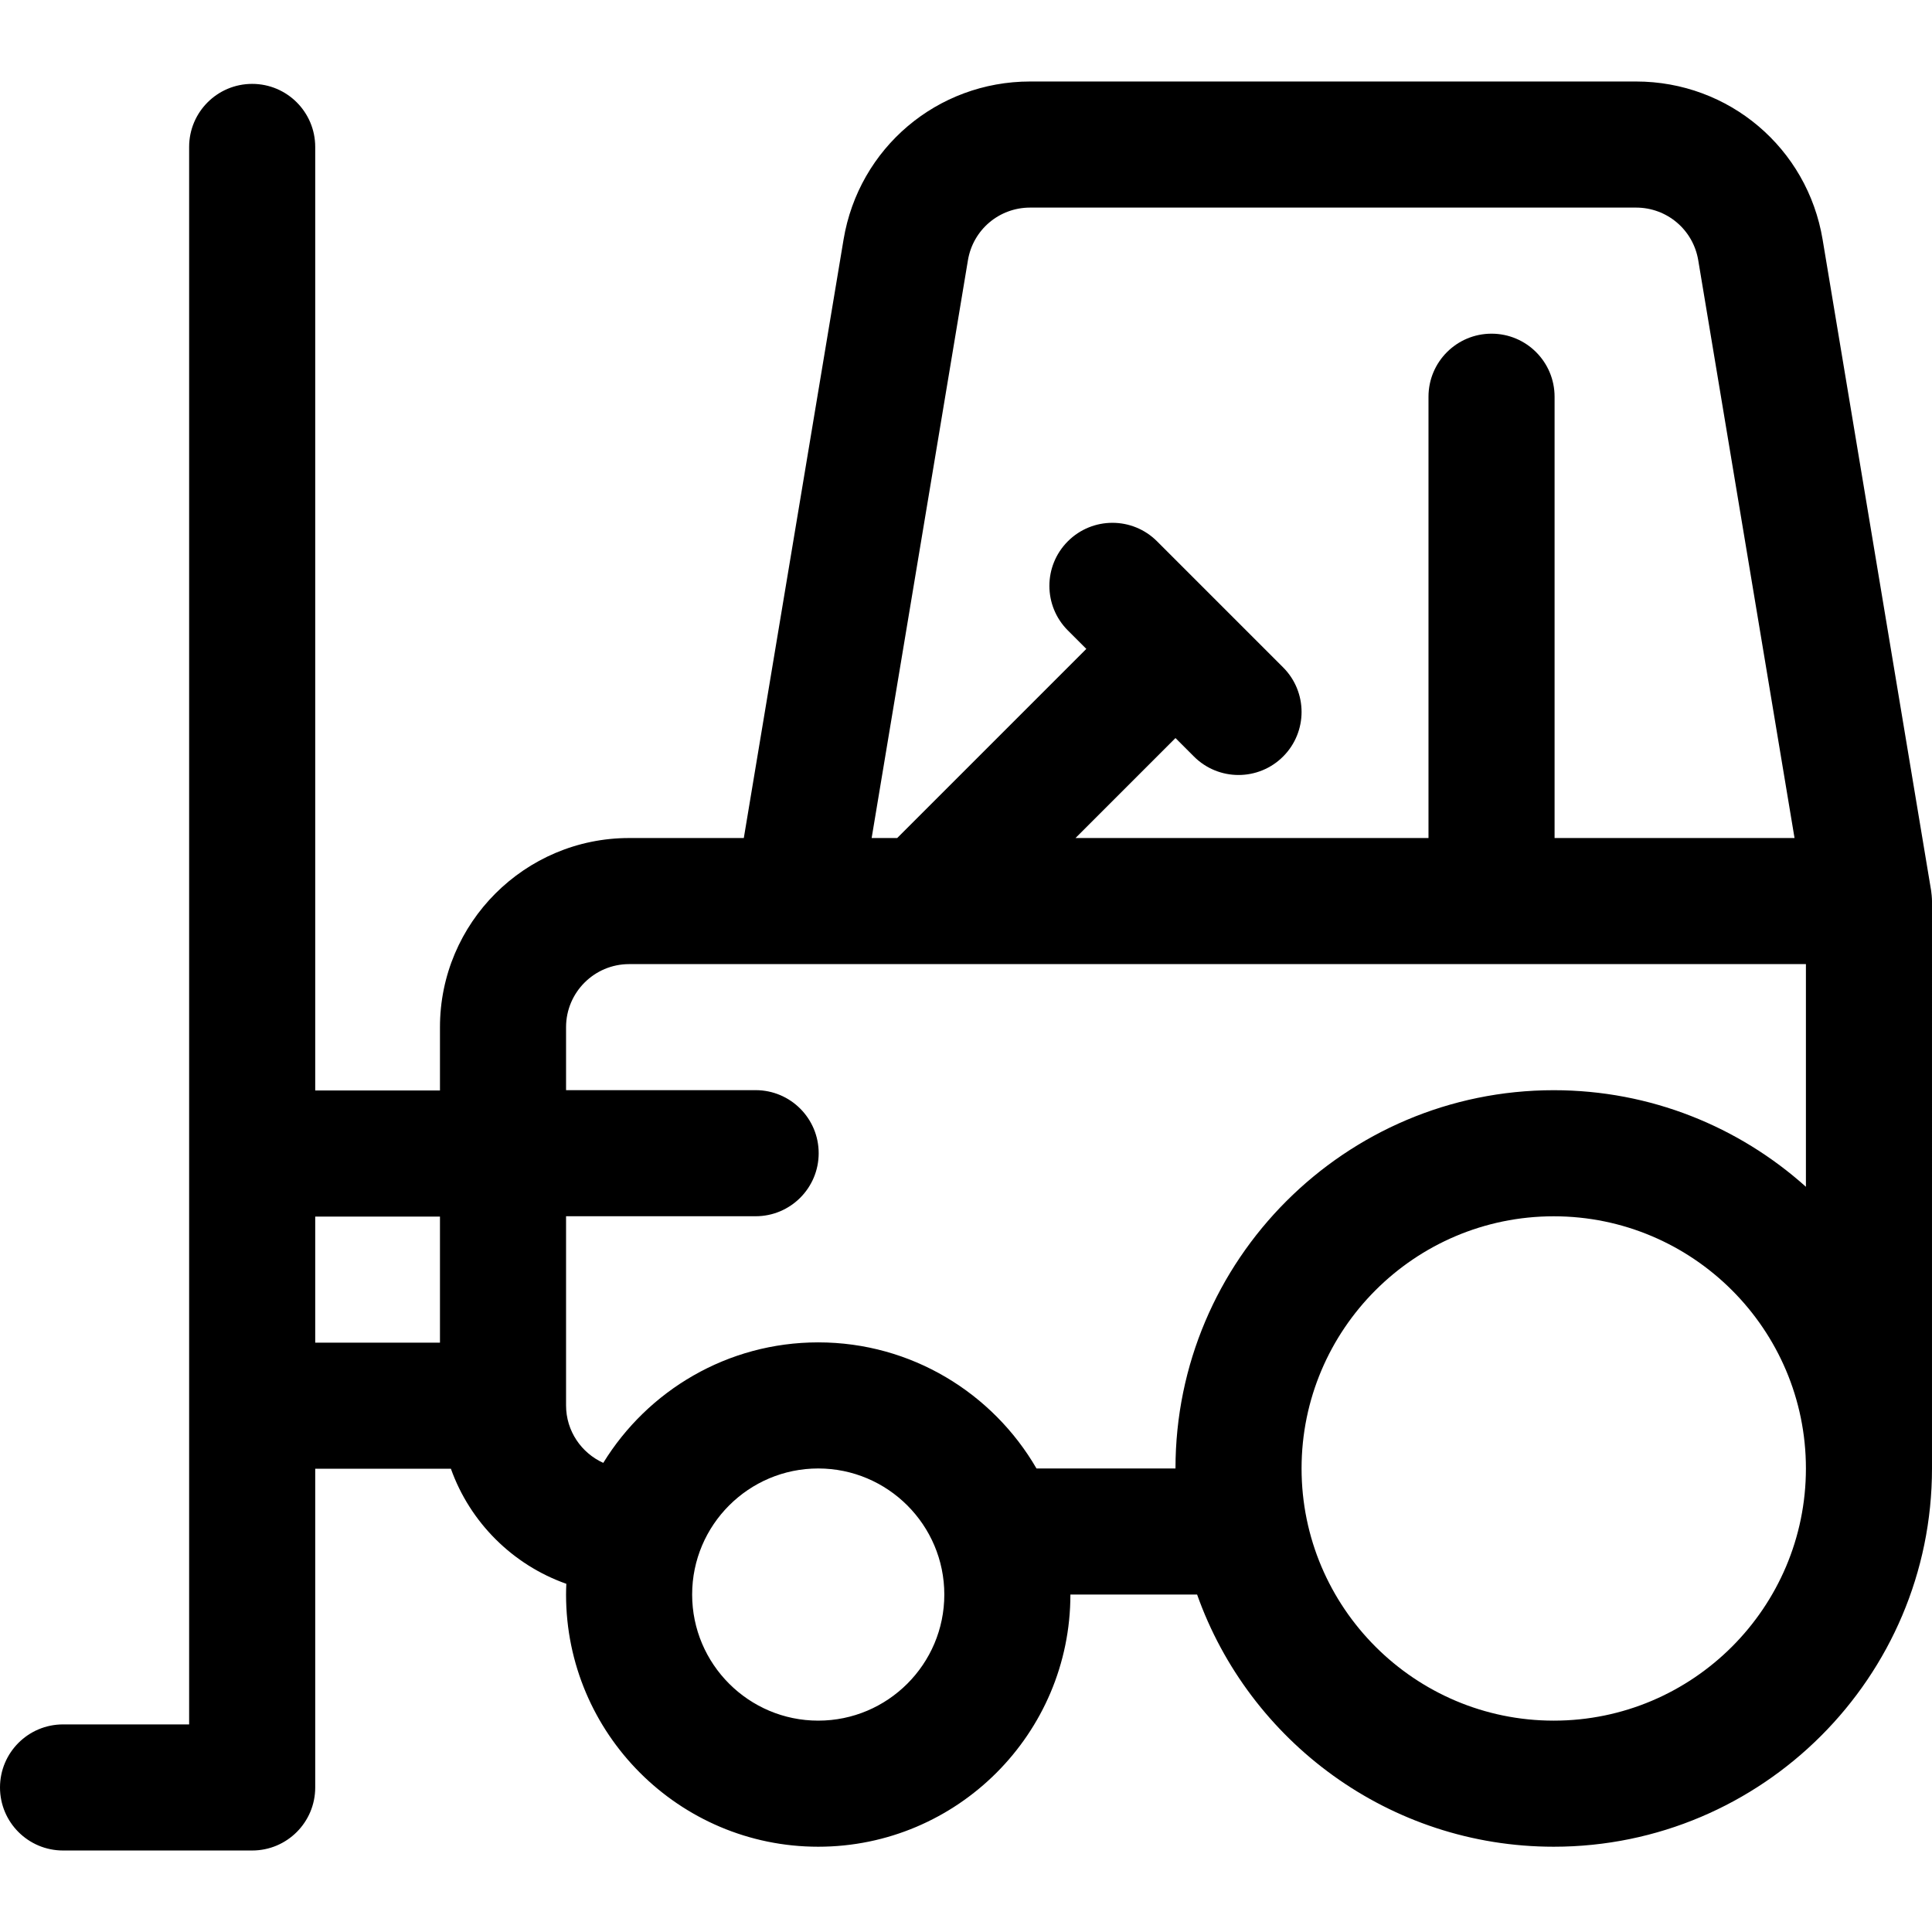
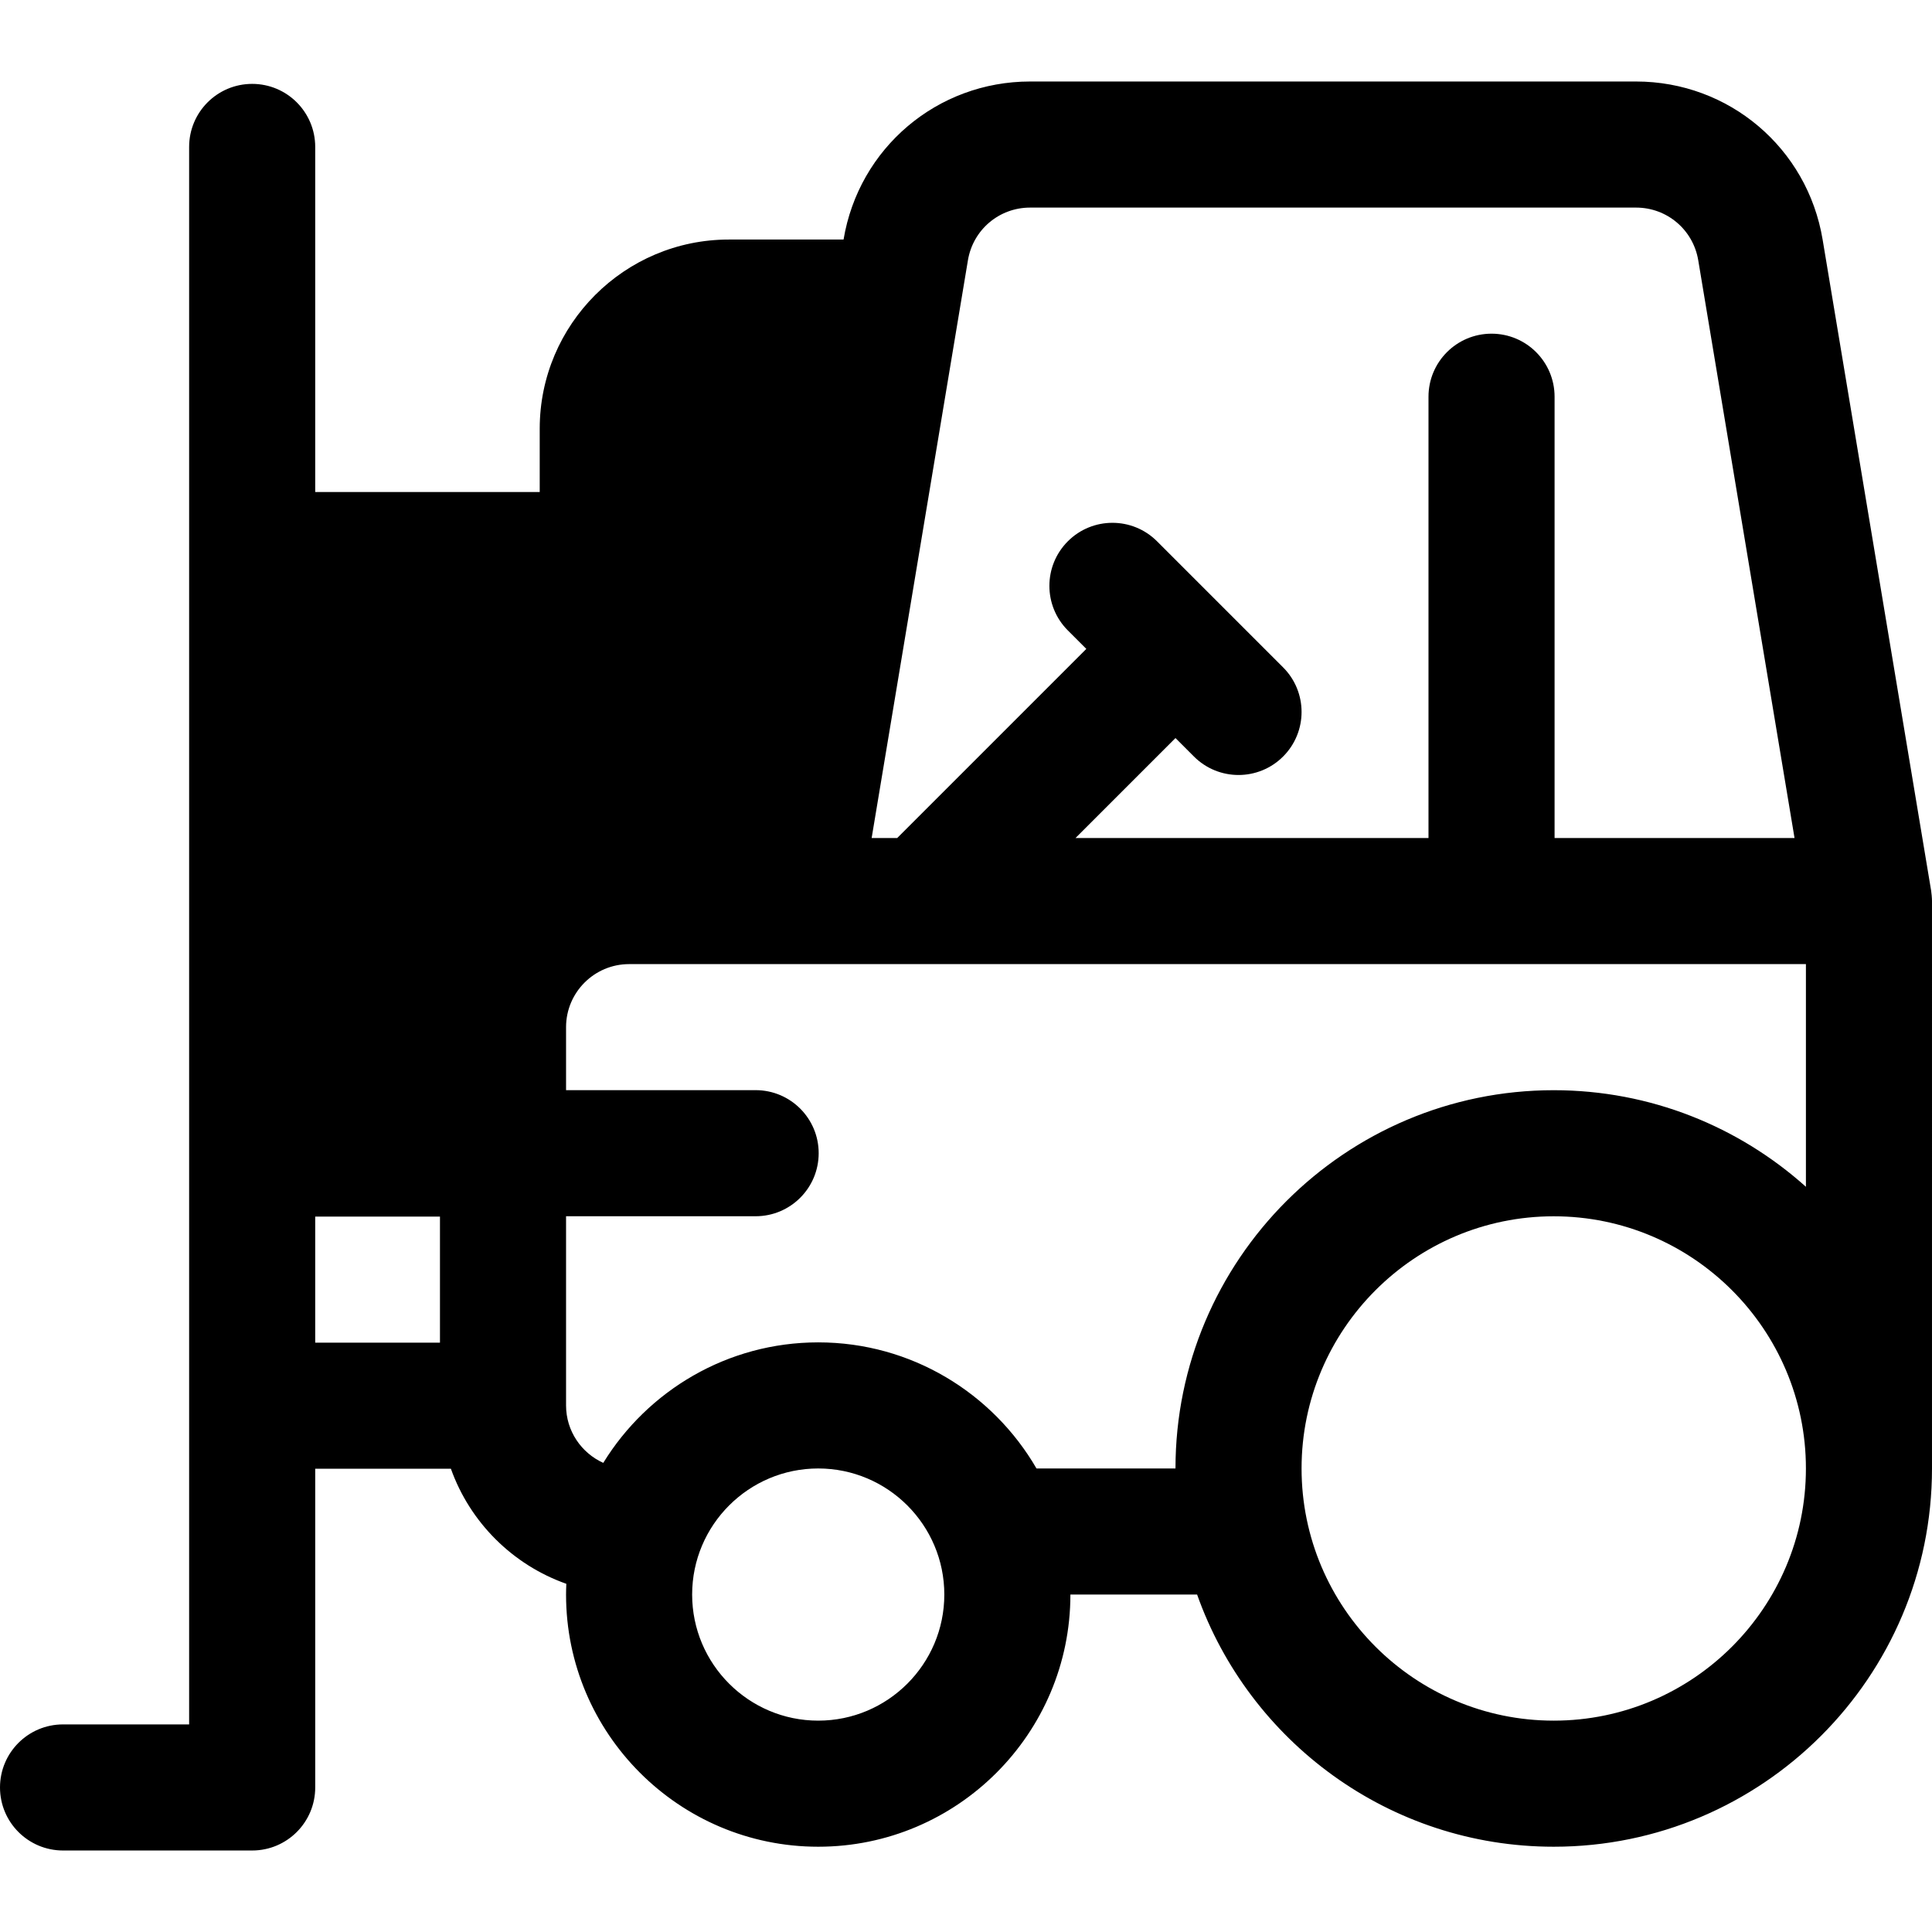
<svg xmlns="http://www.w3.org/2000/svg" fill="#000000" height="800px" width="800px" version="1.1" id="Layer_1" viewBox="0 0 511.999 511.999" xml:space="preserve">
  <g>
    <g>
-       <path d="M511.773,236.047L483.011,63.481c-4.045-24.268-24.838-41.882-49.44-41.882h-160.58c-24.602,0-45.395,17.614-49.44,41.882    l-26.434,158.605h-30.399c-27.637,0-50.122,22.485-50.122,50.122v16.781H83.536V38.937c0-9.227-7.48-16.707-16.707-16.707    c-9.227,0-16.707,7.48-16.707,16.707v418.049H16.707C7.48,456.985,0,464.466,0,473.693c0,9.227,7.48,16.707,16.707,16.707h50.122    c9.227,0,16.707-7.48,16.707-16.707v-84.461h35.957c5.063,14.206,16.362,25.47,30.588,30.491c-0.04,0.946-0.072,1.893-0.072,2.849    c0,36.849,29.979,66.829,66.829,66.829s66.829-29.979,66.829-66.829h33.579c13.792,38.894,50.947,66.829,94.509,66.829    c55.274,0,100.243-44.969,100.243-100.243V238.792C512,238.015,511.857,236.558,511.773,236.047z M116.595,355.817H83.536v-33.414    h33.059V355.817z M256.51,68.974c1.348-8.09,8.279-13.961,16.48-13.961h160.581c8.2,0,15.131,5.871,16.48,13.961l25.519,153.112    h-63.591V105.135c0-9.227-7.48-16.707-16.707-16.707s-16.707,7.48-16.707,16.707v116.951h-93.546l26.494-26.494l4.894,4.894    c6.524,6.525,17.103,6.526,23.627,0c6.525-6.525,6.525-17.103,0-23.627l-33.414-33.414c-6.524-6.525-17.103-6.525-23.627,0    c-6.525,6.525-6.525,17.103,0,23.627l4.894,4.894l-50.122,50.122h-6.772L256.51,68.974z M216.839,455.987    c-18.425,0-33.414-14.99-33.414-33.414c0-18.425,14.99-33.414,33.414-33.414s33.414,14.99,33.414,33.414    C250.253,440.998,235.264,455.987,216.839,455.987z M411.757,455.987c-36.849,0-66.829-29.979-66.829-66.829    c0-36.85,29.979-66.829,66.829-66.829s66.829,29.979,66.829,66.829C478.586,426.008,448.606,455.987,411.757,455.987z     M478.586,314.51c-17.749-15.906-41.177-25.596-66.829-25.596c-55.274,0-100.243,44.969-100.243,100.243h-36.836    c-11.574-19.955-33.157-33.414-57.838-33.414c-24.067,0-45.199,12.792-56.967,31.932c-5.805-2.621-9.862-8.453-9.862-15.225    v-50.134h50.24c9.227,0,16.707-7.48,16.707-16.707c0-9.227-7.48-16.707-16.707-16.707h-50.24v-16.695    c0-9.212,7.495-16.707,16.707-16.707c13.611,0,295.582,0,311.868,0V314.51z" />
+       <path d="M511.773,236.047L483.011,63.481c-4.045-24.268-24.838-41.882-49.44-41.882h-160.58c-24.602,0-45.395,17.614-49.44,41.882    h-30.399c-27.637,0-50.122,22.485-50.122,50.122v16.781H83.536V38.937c0-9.227-7.48-16.707-16.707-16.707    c-9.227,0-16.707,7.48-16.707,16.707v418.049H16.707C7.48,456.985,0,464.466,0,473.693c0,9.227,7.48,16.707,16.707,16.707h50.122    c9.227,0,16.707-7.48,16.707-16.707v-84.461h35.957c5.063,14.206,16.362,25.47,30.588,30.491c-0.04,0.946-0.072,1.893-0.072,2.849    c0,36.849,29.979,66.829,66.829,66.829s66.829-29.979,66.829-66.829h33.579c13.792,38.894,50.947,66.829,94.509,66.829    c55.274,0,100.243-44.969,100.243-100.243V238.792C512,238.015,511.857,236.558,511.773,236.047z M116.595,355.817H83.536v-33.414    h33.059V355.817z M256.51,68.974c1.348-8.09,8.279-13.961,16.48-13.961h160.581c8.2,0,15.131,5.871,16.48,13.961l25.519,153.112    h-63.591V105.135c0-9.227-7.48-16.707-16.707-16.707s-16.707,7.48-16.707,16.707v116.951h-93.546l26.494-26.494l4.894,4.894    c6.524,6.525,17.103,6.526,23.627,0c6.525-6.525,6.525-17.103,0-23.627l-33.414-33.414c-6.524-6.525-17.103-6.525-23.627,0    c-6.525,6.525-6.525,17.103,0,23.627l4.894,4.894l-50.122,50.122h-6.772L256.51,68.974z M216.839,455.987    c-18.425,0-33.414-14.99-33.414-33.414c0-18.425,14.99-33.414,33.414-33.414s33.414,14.99,33.414,33.414    C250.253,440.998,235.264,455.987,216.839,455.987z M411.757,455.987c-36.849,0-66.829-29.979-66.829-66.829    c0-36.85,29.979-66.829,66.829-66.829s66.829,29.979,66.829,66.829C478.586,426.008,448.606,455.987,411.757,455.987z     M478.586,314.51c-17.749-15.906-41.177-25.596-66.829-25.596c-55.274,0-100.243,44.969-100.243,100.243h-36.836    c-11.574-19.955-33.157-33.414-57.838-33.414c-24.067,0-45.199,12.792-56.967,31.932c-5.805-2.621-9.862-8.453-9.862-15.225    v-50.134h50.24c9.227,0,16.707-7.48,16.707-16.707c0-9.227-7.48-16.707-16.707-16.707h-50.24v-16.695    c0-9.212,7.495-16.707,16.707-16.707c13.611,0,295.582,0,311.868,0V314.51z" />
    </g>
  </g>
</svg>